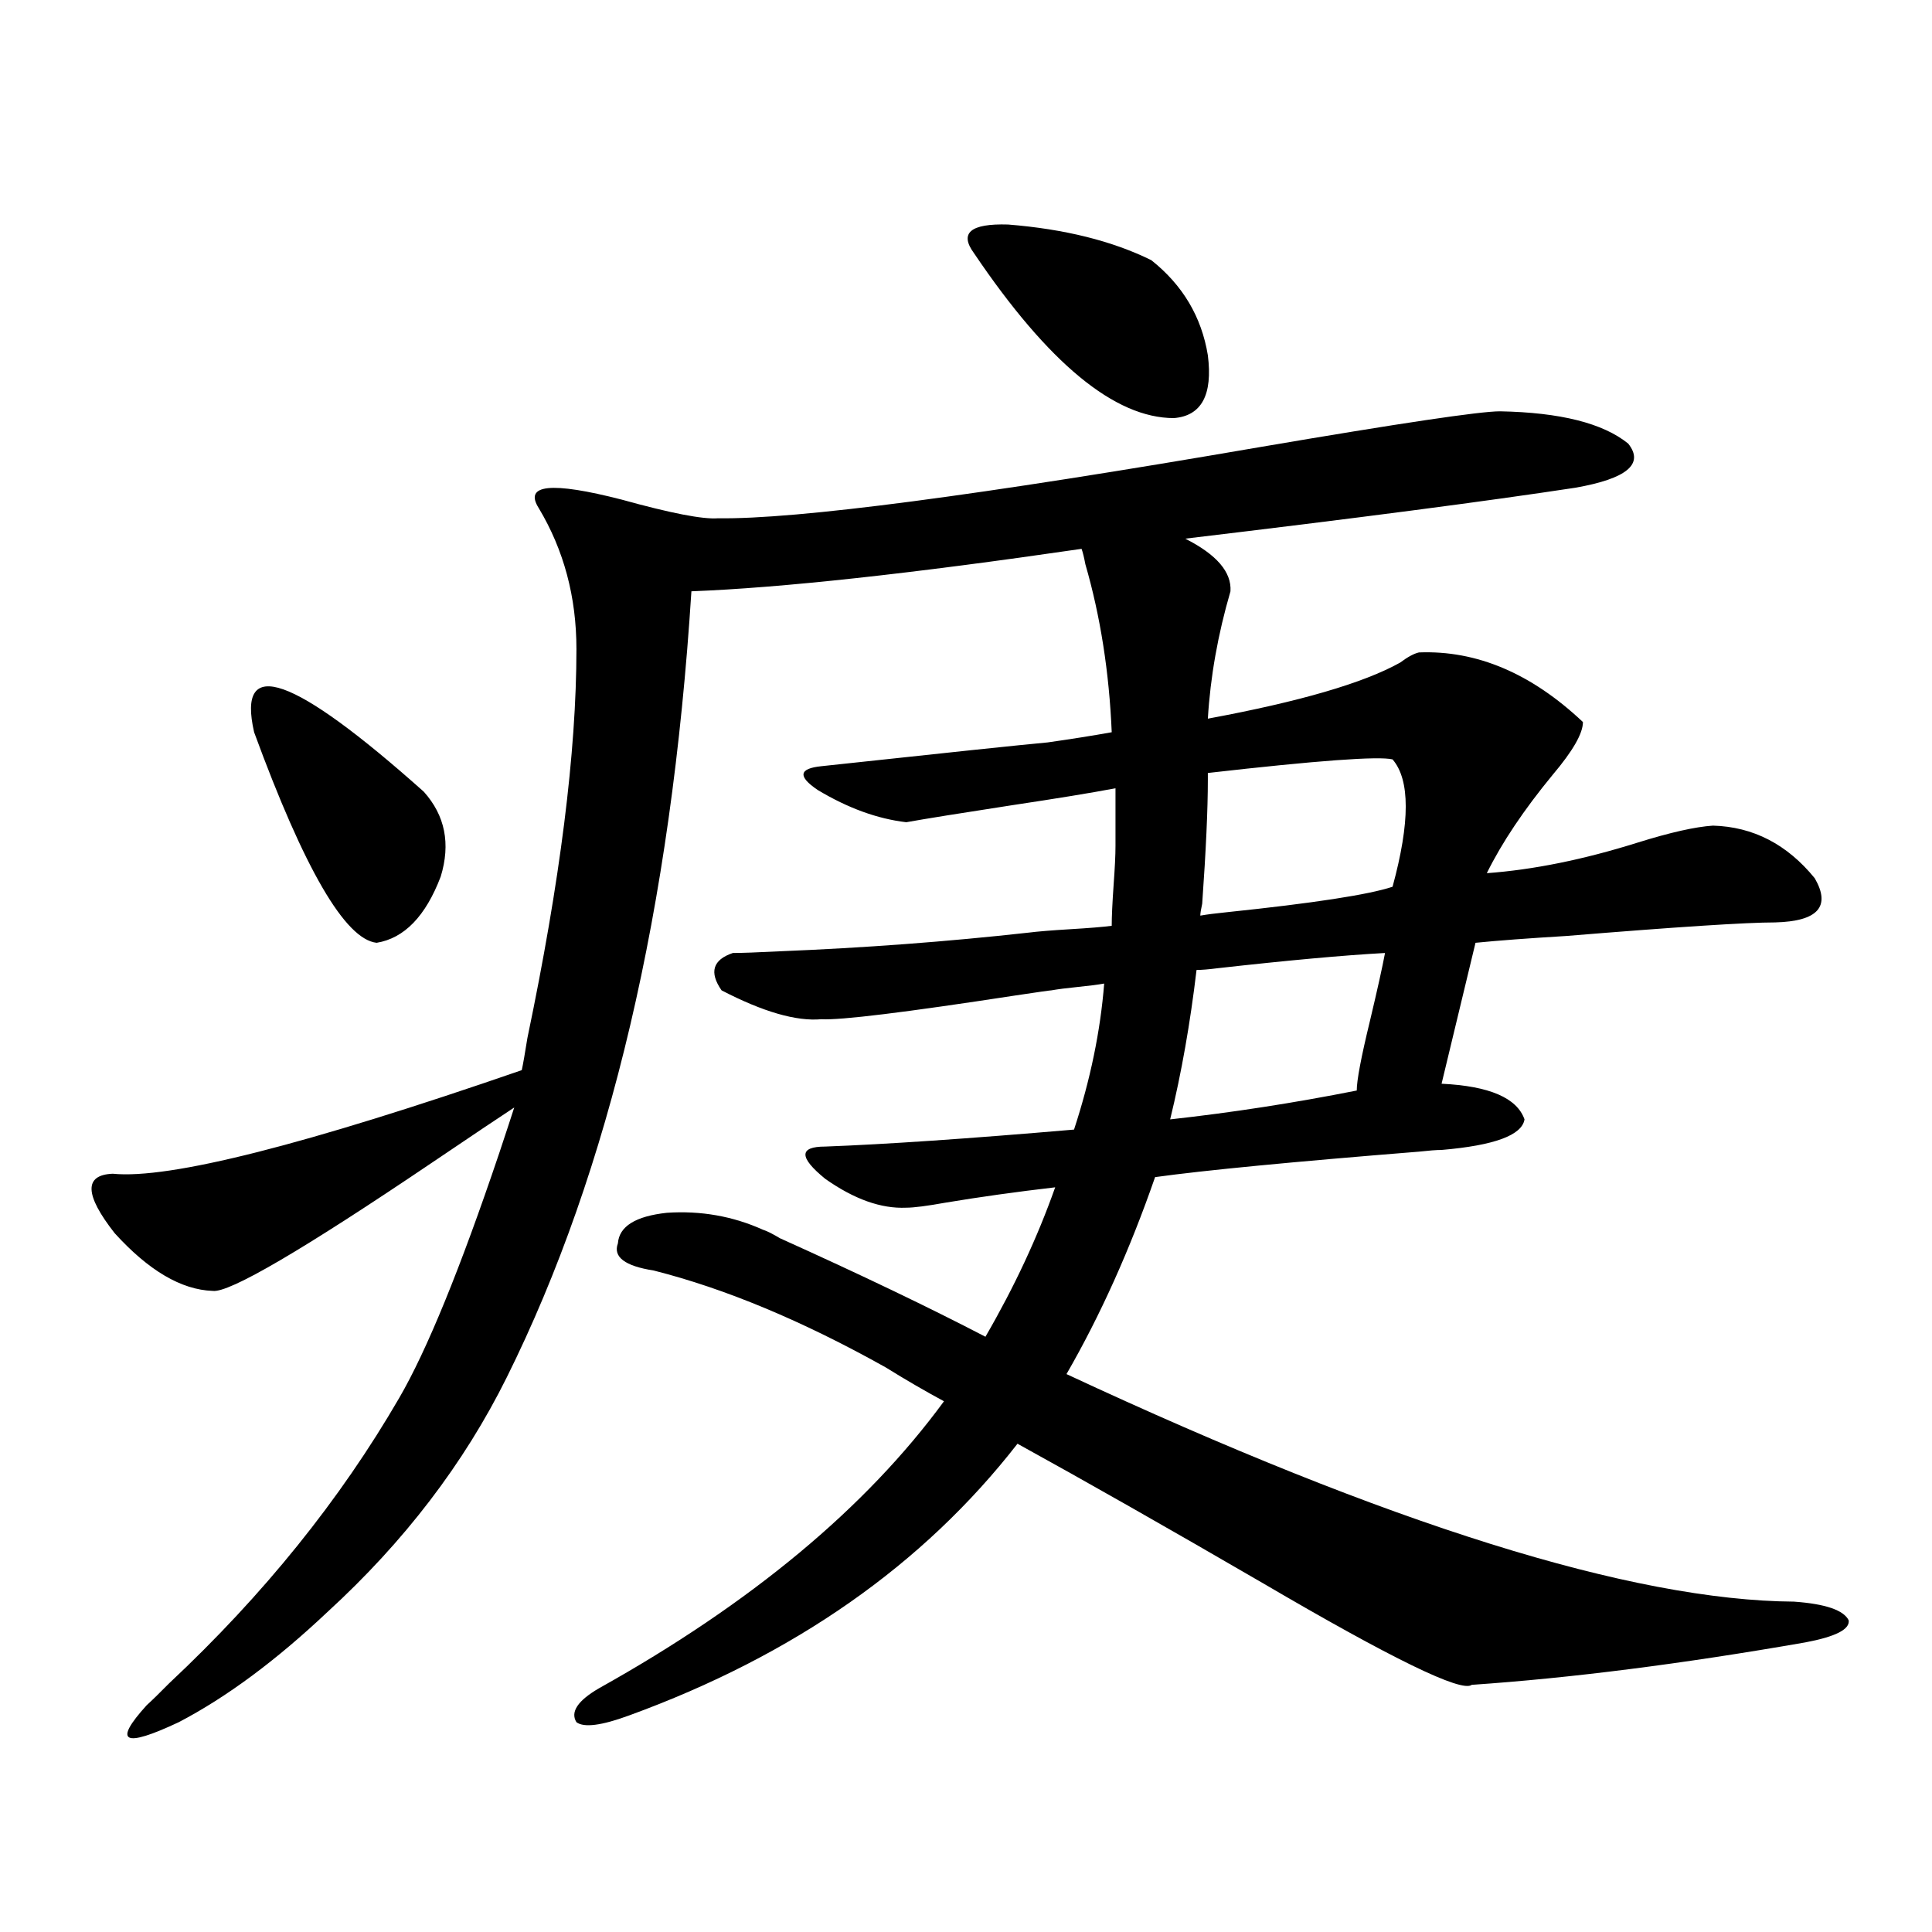
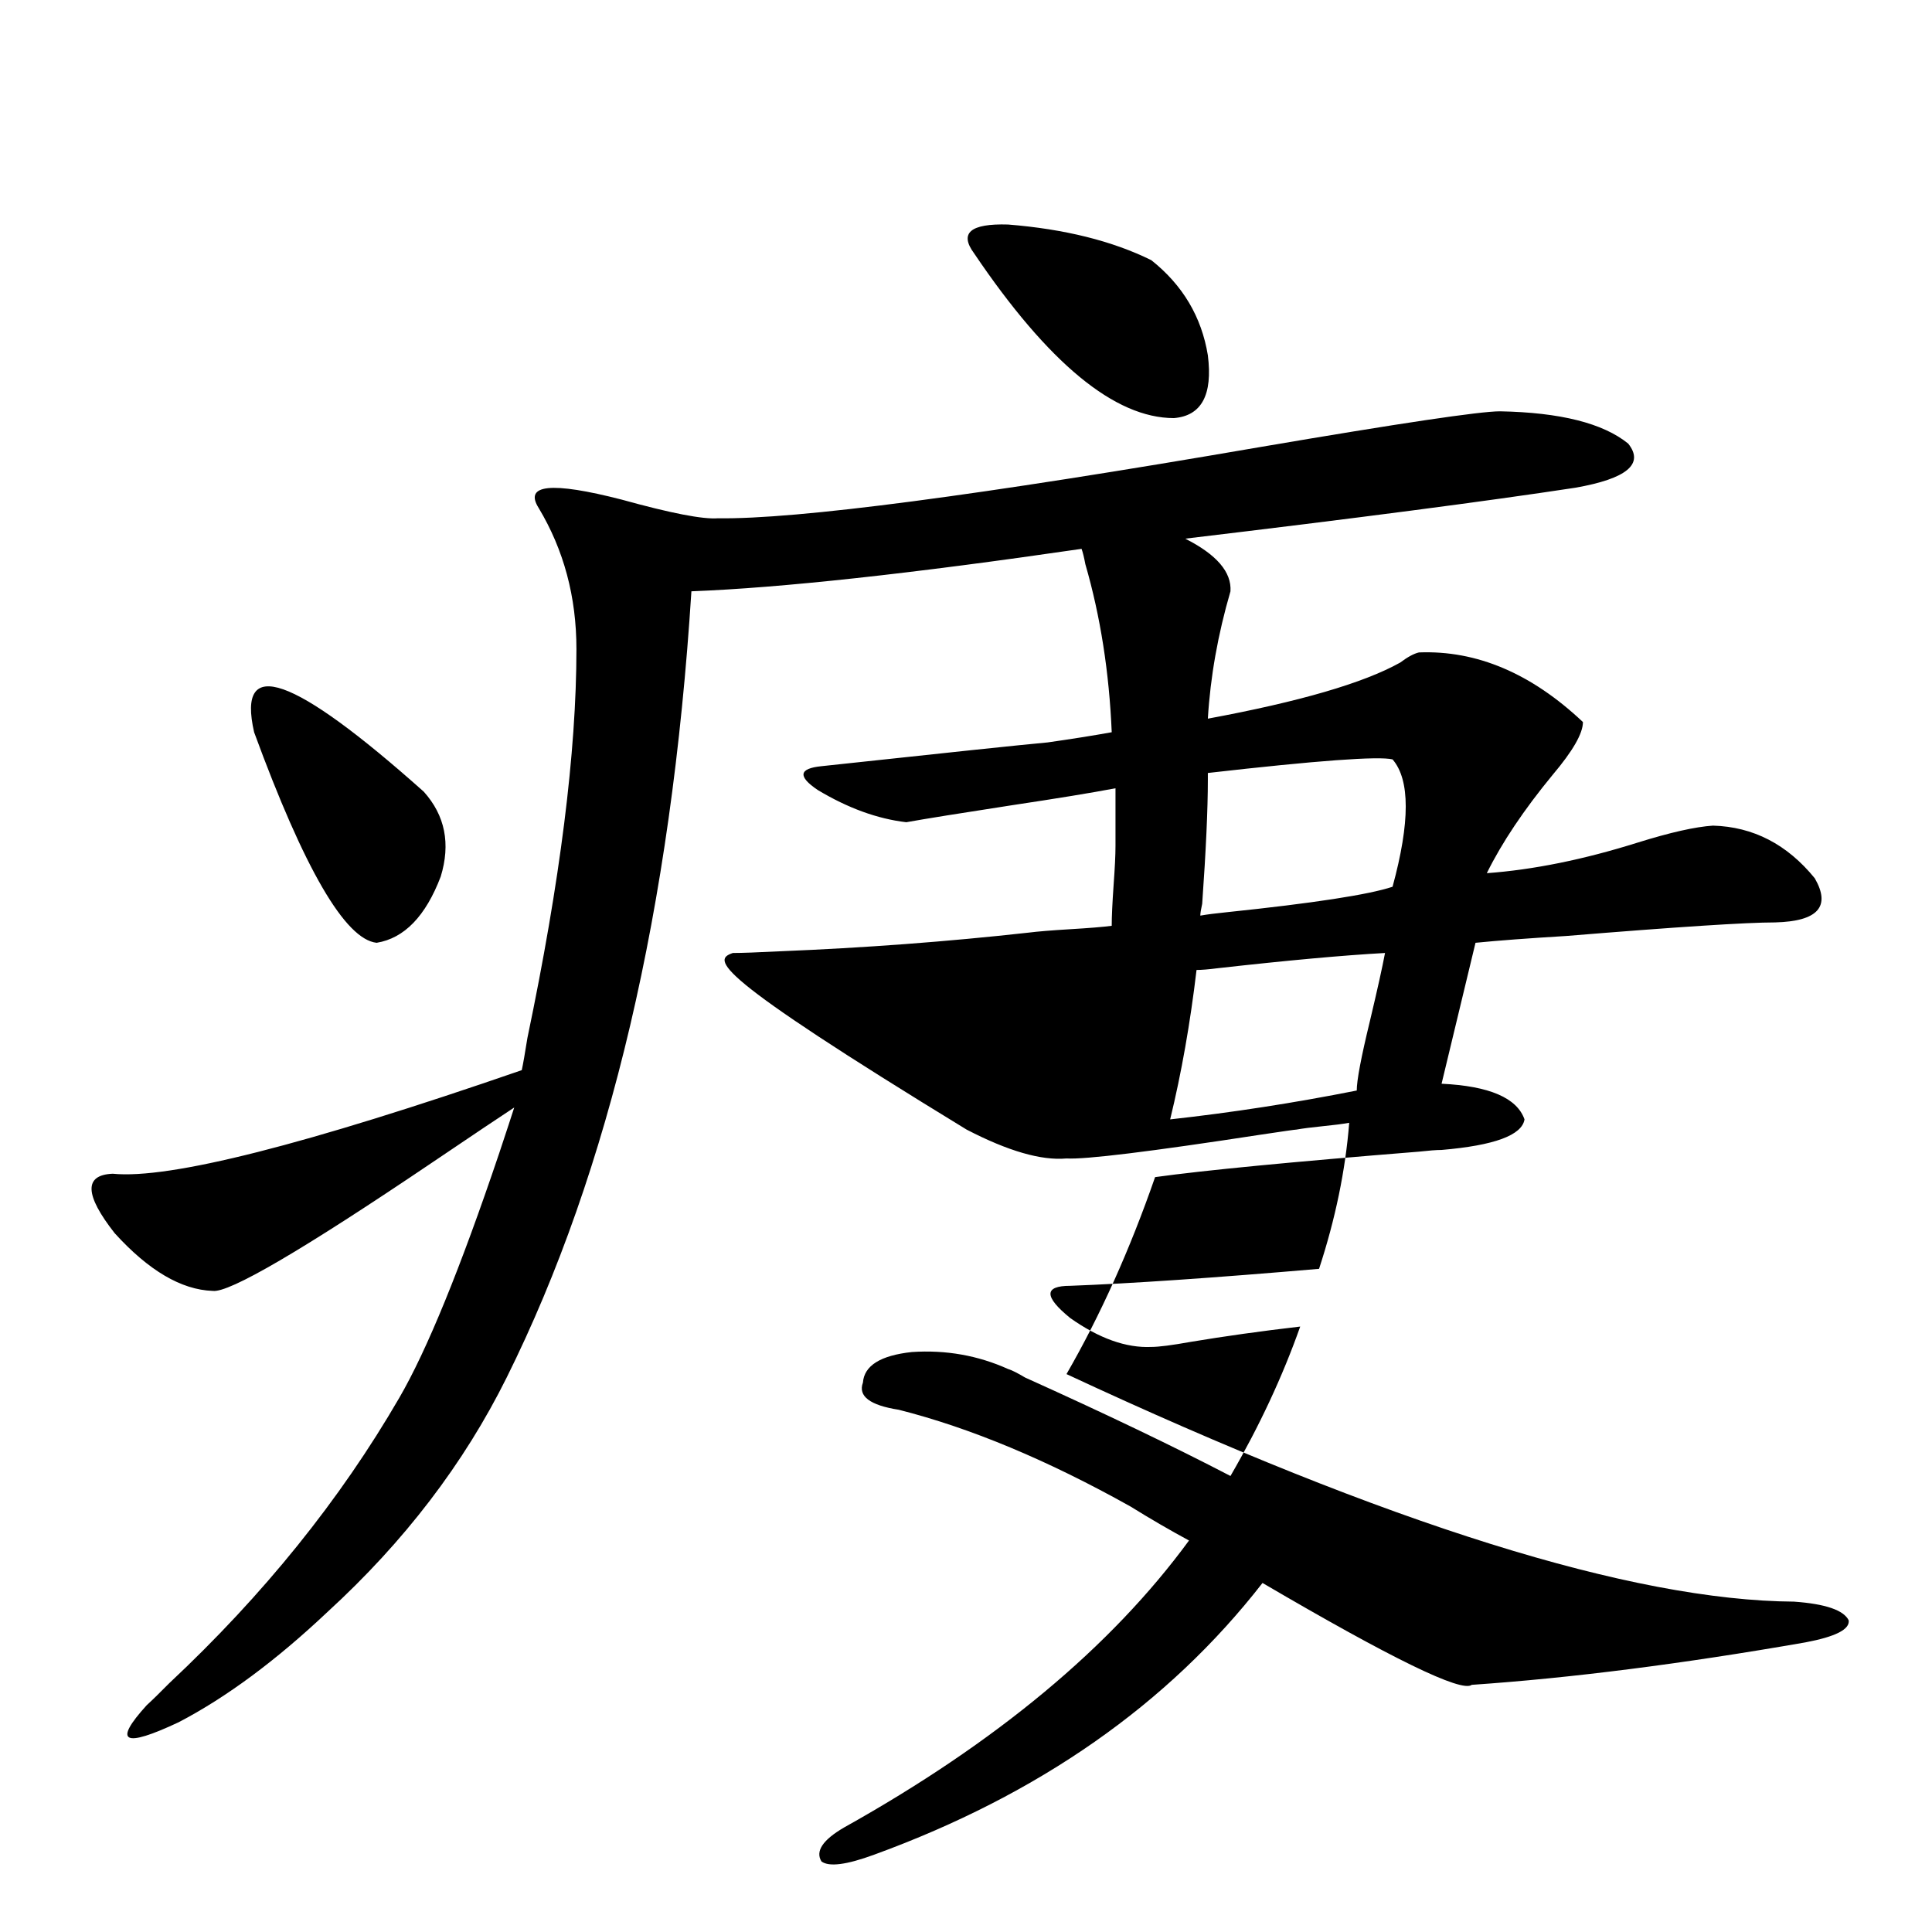
<svg xmlns="http://www.w3.org/2000/svg" version="1.1" id="图层_1" x="0px" y="0px" width="1000px" height="1000px" viewBox="0 0 1000 1000" enable-background="new 0 0 1000 1000" xml:space="preserve">
-   <path d="M379.332,493.262c4.543,0,12.683-0.288,24.39-0.879c43.566-1.758,86.492-4.971,128.777-9.668  c4.543-0.576,11.707-1.167,21.463-1.758c9.756-0.576,16.905-1.167,21.463-1.758c0-4.683,0.32-11.714,0.976-21.094  c0.641-8.789,0.976-15.518,0.976-20.215v-29.883c-12.362,2.349-30.243,5.273-53.657,8.789c-26.676,4.106-44.877,7.031-54.633,8.789  c-14.969-1.758-30.243-7.319-45.853-16.699c-10.411-7.031-9.756-11.123,1.951-12.305c65.029-7.031,104.053-11.123,117.07-12.305  c12.348-1.758,23.414-3.516,33.17-5.273c-1.311-31.05-5.854-60.054-13.658-87.012c-0.655-3.516-1.311-6.152-1.951-7.91  c-88.458,12.896-155.773,20.215-201.946,21.973c-10.411,164.067-42.285,299.707-95.607,406.934  c-22.118,44.536-53.017,84.966-92.681,121.289c-26.676,25.187-52.361,44.234-77.071,57.129  c-28.627,13.473-34.146,10.547-16.585-8.789c2.592-2.348,6.494-6.152,11.707-11.426c48.779-45.703,88.443-94.922,119.021-147.656  c14.299-24.609,31.539-66.797,51.706-126.563c3.902-11.714,6.494-19.624,7.805-23.73c-7.164,4.697-21.143,14.063-41.95,28.125  c-67.65,45.703-105.698,67.979-114.144,66.797c-16.265-0.576-33.17-10.547-50.73-29.883c-15.609-19.912-15.944-30.171-0.976-30.762  c29.268,2.939,99.83-14.941,211.702-53.613c0.641-2.925,1.616-8.486,2.927-16.699c16.905-80.859,25.365-147.944,25.365-201.27  c0-26.943-6.509-51.265-19.512-72.949c-7.805-12.305,6.494-13.76,42.926-4.395c25.365,7.031,41.95,10.259,49.755,9.668  c40.975,0.591,134.631-11.714,280.969-36.914c72.193-12.305,113.488-18.457,123.899-18.457c31.219,0.591,53.322,6.152,66.34,16.699  c8.445,10.547-0.655,18.169-27.316,22.852c-46.188,7.031-113.503,15.82-201.946,26.367c16.25,8.213,24.055,17.29,23.414,27.246  c-6.509,22.275-10.411,44.248-11.707,65.918c47.469-8.789,80.639-18.457,99.51-29.004c3.902-2.925,7.149-4.683,9.756-5.273  c29.908-1.167,58.2,10.85,84.876,36.035c0,5.864-5.213,14.941-15.609,27.246c-14.969,18.169-26.341,35.156-34.146,50.977  c24.055-1.758,50.075-7.031,78.047-15.82c16.905-5.273,29.908-8.198,39.023-8.789c20.808,0.591,38.368,9.668,52.682,27.246  c8.445,14.653,1.616,22.275-20.487,22.852c-14.969,0-51.065,2.349-108.29,7.031c-19.512,1.182-35.121,2.349-46.828,3.516  l-17.561,72.949c24.71,1.182,39.023,7.334,42.926,18.457c-1.311,8.213-15.609,13.486-42.926,15.82  c-2.606,0-6.509,0.303-11.707,0.879c-65.699,5.273-111.217,9.668-136.582,13.184c-13.018,37.505-28.292,71.494-45.853,101.953  c167.146,77.935,292.676,117.197,376.576,117.773c16.25,1.168,25.686,4.395,28.292,9.668c0.641,4.684-6.829,8.487-22.438,11.426  c-63.748,11.124-121.308,18.457-172.679,21.973c-5.213,4.093-41.31-13.485-108.29-52.734  c-49.435-28.701-91.705-52.734-126.826-72.07c-48.779,62.705-115.774,109.562-200.971,140.625  c-14.313,5.273-23.414,6.441-27.316,3.516c-3.262-5.273,0.641-11.137,11.707-17.578c78.688-43.945,138.198-93.452,178.532-148.535  c-9.756-5.273-19.847-11.123-30.243-17.578c-42.926-24.019-82.925-40.718-119.997-50.098c-14.969-2.334-21.143-7.031-18.536-14.063  c0.641-8.789,9.101-14.063,25.365-15.82c17.561-1.167,34.146,1.758,49.755,8.789c1.951,0.591,4.878,2.061,8.78,4.395  c41.615,18.76,77.071,35.747,106.339,50.977c14.954-25.776,26.981-51.553,36.097-77.344c-20.167,2.349-39.023,4.985-56.584,7.91  c-9.756,1.758-16.585,2.637-20.487,2.637c-13.018,0.591-26.996-4.395-41.95-14.941c-13.658-11.123-13.658-16.699,0-16.699  c31.219-1.167,74.145-4.092,128.777-8.789c8.445-25.776,13.658-50.977,15.609-75.586c-3.262,0.591-7.805,1.182-13.658,1.758  c-5.854,0.591-10.411,1.182-13.658,1.758c-0.655,0-6.829,0.879-18.536,2.637c-57.239,8.789-90.729,12.896-100.485,12.305  c-13.018,1.182-30.243-3.804-51.706-14.941C366.97,503.232,368.921,496.777,379.332,493.262z M131.533,379.004  c-9.115-39.839,20.152-29.58,87.803,30.762c11.052,12.305,13.979,26.958,8.78,43.945c-7.805,20.518-18.871,31.943-33.17,34.277  C178.682,486.23,157.539,449.907,131.533,379.004z M504.207,131.152c-7.805-10.547-1.951-15.518,17.561-14.941  c29.268,2.349,53.978,8.501,74.145,18.457c16.25,12.896,26.006,29.307,29.268,49.219c2.592,20.518-3.262,31.353-17.561,32.52  C577.041,216.406,542.575,187.993,504.207,131.152z M619.326,502.051c-3.262,27.549-7.805,53.325-13.658,77.344  c31.859-3.516,64.054-8.486,96.583-14.941c0-5.273,2.271-17.275,6.829-36.035c3.902-16.396,6.494-28.125,7.805-35.156  c-21.463,1.182-50.41,3.818-86.827,7.91C625.5,501.763,621.918,502.051,619.326,502.051z M625.18,403.613  c0,15.244-0.976,36.626-2.927,64.16c-0.655,2.939-0.976,4.985-0.976,6.152c3.247-0.576,7.805-1.167,13.658-1.758  c44.877-4.683,73.489-9.077,85.852-13.184c9.101-33.398,9.101-55.371,0-65.918c-7.164-1.758-39.023,0.591-95.607,7.031V403.613z" />
+   <path d="M379.332,493.262c4.543,0,12.683-0.288,24.39-0.879c43.566-1.758,86.492-4.971,128.777-9.668  c4.543-0.576,11.707-1.167,21.463-1.758c9.756-0.576,16.905-1.167,21.463-1.758c0-4.683,0.32-11.714,0.976-21.094  c0.641-8.789,0.976-15.518,0.976-20.215v-29.883c-12.362,2.349-30.243,5.273-53.657,8.789c-26.676,4.106-44.877,7.031-54.633,8.789  c-14.969-1.758-30.243-7.319-45.853-16.699c-10.411-7.031-9.756-11.123,1.951-12.305c65.029-7.031,104.053-11.123,117.07-12.305  c12.348-1.758,23.414-3.516,33.17-5.273c-1.311-31.05-5.854-60.054-13.658-87.012c-0.655-3.516-1.311-6.152-1.951-7.91  c-88.458,12.896-155.773,20.215-201.946,21.973c-10.411,164.067-42.285,299.707-95.607,406.934  c-22.118,44.536-53.017,84.966-92.681,121.289c-26.676,25.187-52.361,44.234-77.071,57.129  c-28.627,13.473-34.146,10.547-16.585-8.789c2.592-2.348,6.494-6.152,11.707-11.426c48.779-45.703,88.443-94.922,119.021-147.656  c14.299-24.609,31.539-66.797,51.706-126.563c3.902-11.714,6.494-19.624,7.805-23.73c-7.164,4.697-21.143,14.063-41.95,28.125  c-67.65,45.703-105.698,67.979-114.144,66.797c-16.265-0.576-33.17-10.547-50.73-29.883c-15.609-19.912-15.944-30.171-0.976-30.762  c29.268,2.939,99.83-14.941,211.702-53.613c0.641-2.925,1.616-8.486,2.927-16.699c16.905-80.859,25.365-147.944,25.365-201.27  c0-26.943-6.509-51.265-19.512-72.949c-7.805-12.305,6.494-13.76,42.926-4.395c25.365,7.031,41.95,10.259,49.755,9.668  c40.975,0.591,134.631-11.714,280.969-36.914c72.193-12.305,113.488-18.457,123.899-18.457c31.219,0.591,53.322,6.152,66.34,16.699  c8.445,10.547-0.655,18.169-27.316,22.852c-46.188,7.031-113.503,15.82-201.946,26.367c16.25,8.213,24.055,17.29,23.414,27.246  c-6.509,22.275-10.411,44.248-11.707,65.918c47.469-8.789,80.639-18.457,99.51-29.004c3.902-2.925,7.149-4.683,9.756-5.273  c29.908-1.167,58.2,10.85,84.876,36.035c0,5.864-5.213,14.941-15.609,27.246c-14.969,18.169-26.341,35.156-34.146,50.977  c24.055-1.758,50.075-7.031,78.047-15.82c16.905-5.273,29.908-8.198,39.023-8.789c20.808,0.591,38.368,9.668,52.682,27.246  c8.445,14.653,1.616,22.275-20.487,22.852c-14.969,0-51.065,2.349-108.29,7.031c-19.512,1.182-35.121,2.349-46.828,3.516  l-17.561,72.949c24.71,1.182,39.023,7.334,42.926,18.457c-1.311,8.213-15.609,13.486-42.926,15.82  c-2.606,0-6.509,0.303-11.707,0.879c-65.699,5.273-111.217,9.668-136.582,13.184c-13.018,37.505-28.292,71.494-45.853,101.953  c167.146,77.935,292.676,117.197,376.576,117.773c16.25,1.168,25.686,4.395,28.292,9.668c0.641,4.684-6.829,8.487-22.438,11.426  c-63.748,11.124-121.308,18.457-172.679,21.973c-5.213,4.093-41.31-13.485-108.29-52.734  c-48.779,62.705-115.774,109.562-200.971,140.625  c-14.313,5.273-23.414,6.441-27.316,3.516c-3.262-5.273,0.641-11.137,11.707-17.578c78.688-43.945,138.198-93.452,178.532-148.535  c-9.756-5.273-19.847-11.123-30.243-17.578c-42.926-24.019-82.925-40.718-119.997-50.098c-14.969-2.334-21.143-7.031-18.536-14.063  c0.641-8.789,9.101-14.063,25.365-15.82c17.561-1.167,34.146,1.758,49.755,8.789c1.951,0.591,4.878,2.061,8.78,4.395  c41.615,18.76,77.071,35.747,106.339,50.977c14.954-25.776,26.981-51.553,36.097-77.344c-20.167,2.349-39.023,4.985-56.584,7.91  c-9.756,1.758-16.585,2.637-20.487,2.637c-13.018,0.591-26.996-4.395-41.95-14.941c-13.658-11.123-13.658-16.699,0-16.699  c31.219-1.167,74.145-4.092,128.777-8.789c8.445-25.776,13.658-50.977,15.609-75.586c-3.262,0.591-7.805,1.182-13.658,1.758  c-5.854,0.591-10.411,1.182-13.658,1.758c-0.655,0-6.829,0.879-18.536,2.637c-57.239,8.789-90.729,12.896-100.485,12.305  c-13.018,1.182-30.243-3.804-51.706-14.941C366.97,503.232,368.921,496.777,379.332,493.262z M131.533,379.004  c-9.115-39.839,20.152-29.58,87.803,30.762c11.052,12.305,13.979,26.958,8.78,43.945c-7.805,20.518-18.871,31.943-33.17,34.277  C178.682,486.23,157.539,449.907,131.533,379.004z M504.207,131.152c-7.805-10.547-1.951-15.518,17.561-14.941  c29.268,2.349,53.978,8.501,74.145,18.457c16.25,12.896,26.006,29.307,29.268,49.219c2.592,20.518-3.262,31.353-17.561,32.52  C577.041,216.406,542.575,187.993,504.207,131.152z M619.326,502.051c-3.262,27.549-7.805,53.325-13.658,77.344  c31.859-3.516,64.054-8.486,96.583-14.941c0-5.273,2.271-17.275,6.829-36.035c3.902-16.396,6.494-28.125,7.805-35.156  c-21.463,1.182-50.41,3.818-86.827,7.91C625.5,501.763,621.918,502.051,619.326,502.051z M625.18,403.613  c0,15.244-0.976,36.626-2.927,64.16c-0.655,2.939-0.976,4.985-0.976,6.152c3.247-0.576,7.805-1.167,13.658-1.758  c44.877-4.683,73.489-9.077,85.852-13.184c9.101-33.398,9.101-55.371,0-65.918c-7.164-1.758-39.023,0.591-95.607,7.031V403.613z" />
</svg>